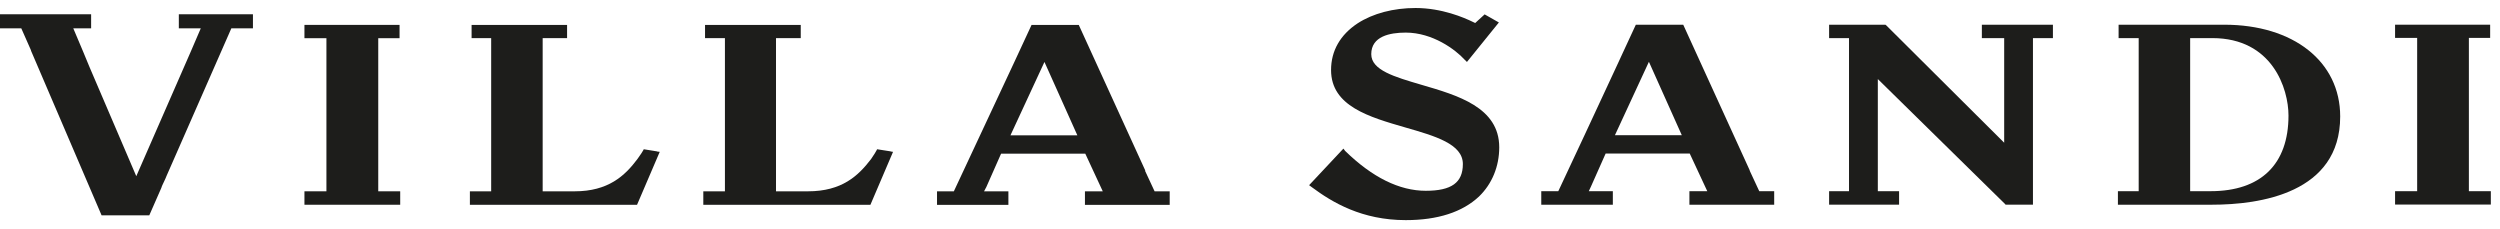
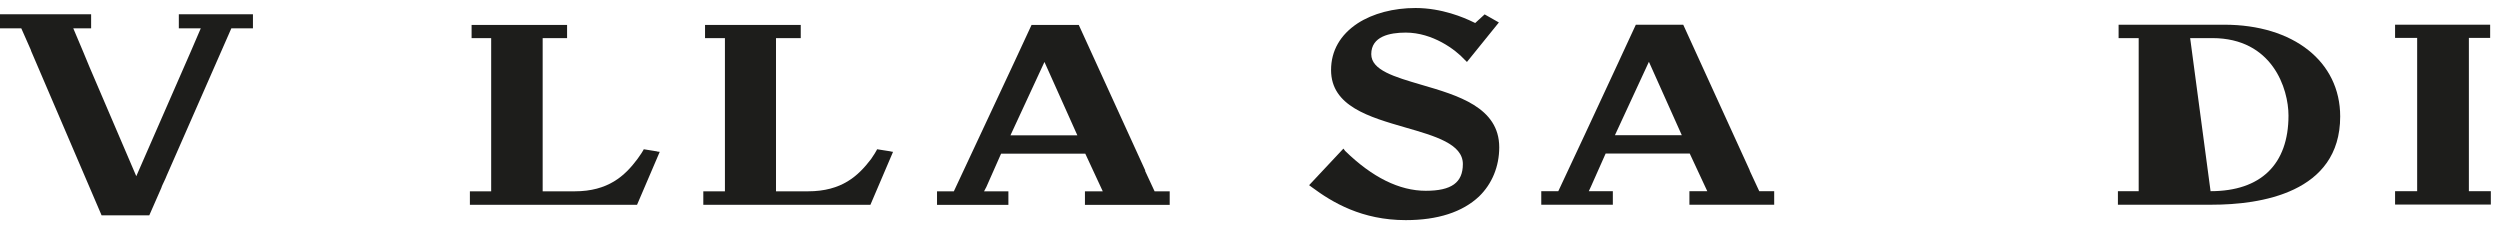
<svg xmlns="http://www.w3.org/2000/svg" width="207px" height="19px" viewBox="0 0 207 19" version="1.1">
  <title>7A20BA70-33D4-4955-9A19-03BCFA47460B</title>
  <g id="mockup" stroke="none" stroke-width="1" fill="none" fill-rule="evenodd">
    <g id="DK-/-home-/-01" transform="translate(-617, -46)" fill="#1D1D1B">
      <g id="header" transform="translate(72, 15)">
        <g id="logo-B" transform="translate(545, 31)">
          <polygon id="Fill-1" points="198.312 2.045 198.312 3.138 200.141 3.138 200.141 15.831 198.312 15.831 198.312 16.937 206.241 16.937 206.241 15.831 204.423 15.831 204.423 3.138 206.185 3.138 206.185 2.045" />
          <g id="Group-190" transform="translate(0, 0.466)">
            <path d="M133.715,10.731 L136.53,4.65 L139.254,10.731 L133.715,10.731 Z M144.872,13.657 L144.886,13.657 L139.372,1.582 L135.446,1.582 L134.282,4.094 C134.196,4.294 134.115,4.476 134.015,4.674 L131.244,10.63 L129.027,15.365 L127.617,15.365 L127.617,16.484 L133.543,16.484 L133.543,15.365 L131.552,15.365 L131.727,14.99 L132.946,12.249 L139.911,12.249 L141.363,15.365 L139.883,15.365 L139.883,16.484 L146.903,16.484 L146.903,15.365 L145.666,15.365 L144.872,13.657 Z" id="Fill-2" />
-             <path d="M183.035,15.364 L181.345,15.364 L181.345,2.689 L183.178,2.689 C188.167,2.689 189.487,6.89 189.487,9.102 C189.487,13.14 187.197,15.364 183.035,15.364 M184.172,1.58 L175.42,1.58 L175.42,2.689 L177.083,2.689 L177.083,15.364 L175.363,15.364 L175.363,16.484 L183.139,16.484 C187.113,16.484 193.768,15.535 193.768,9.18 C193.768,4.63 189.897,1.58 184.172,1.58" id="Fill-4" />
-             <polygon id="Fill-6" points="164.098 2.689 165.946 2.689 165.946 11.351 156.166 1.619 156.113 1.58 151.45 1.58 151.45 2.689 153.098 2.689 153.098 15.364 151.45 15.364 151.45 16.482 157.244 16.482 157.244 15.364 155.484 15.364 155.484 6.08 166.03 16.438 166.057 16.482 168.329 16.482 168.329 2.689 169.982 2.689 169.982 1.58 164.098 1.58" />
+             <path d="M183.035,15.364 L181.345,2.689 L183.178,2.689 C188.167,2.689 189.487,6.89 189.487,9.102 C189.487,13.14 187.197,15.364 183.035,15.364 M184.172,1.58 L175.42,1.58 L175.42,2.689 L177.083,2.689 L177.083,15.364 L175.363,15.364 L175.363,16.484 L183.139,16.484 C187.113,16.484 193.768,15.535 193.768,9.18 C193.768,4.63 189.897,1.58 184.172,1.58" id="Fill-4" />
            <path d="M117.686,6.552 C115.465,5.899 113.54,5.343 113.54,4.02 C113.54,2.541 115.073,2.233 116.395,2.233 C118.623,2.233 120.511,3.64 121.265,4.47 L121.463,4.664 L124.107,1.394 L122.928,0.725 L122.146,1.44 L121.949,1.346 C121.242,1 119.392,0.197 117.206,0.197 C115.381,0.197 113.681,0.644 112.415,1.464 C110.977,2.411 110.212,3.735 110.212,5.333 C110.212,8.326 113.366,9.222 116.403,10.1 C118.823,10.797 121.125,11.456 121.125,13.115 C121.125,14.652 120.187,15.331 118.056,15.331 C115.868,15.331 113.621,14.219 111.377,12.029 L111.234,11.839 L108.394,14.868 L108.621,15.034 C110.323,16.301 112.769,17.76 116.395,17.76 C119.047,17.76 121.083,17.096 122.461,15.806 C123.54,14.763 124.137,13.318 124.137,11.732 C124.137,8.421 120.698,7.429 117.686,6.552" id="Fill-8" />
-             <polygon id="Fill-10" points="31.319 2.697 33.083 2.697 33.083 1.595 25.208 1.595 25.208 2.697 27.028 2.697 27.028 15.374 25.208 15.374 25.208 16.487 33.137 16.487 33.137 15.374 31.319 15.374" />
            <path d="M54.397,12.068 L53.304,11.892 L53.26,11.978 C53.26,11.992 53.005,12.404 52.778,12.703 C51.739,14.092 50.363,15.375 47.577,15.375 L44.933,15.375 L44.933,2.689 L46.954,2.689 L46.954,1.598 L39.048,1.598 L39.048,2.689 L40.669,2.689 L40.669,15.375 L38.907,15.375 L38.907,16.489 L52.748,16.489 L54.626,12.107 L54.397,12.078 L54.397,12.068 Z" id="Fill-12" />
            <path d="M73.747,12.068 L72.624,11.892 L72.582,11.978 C72.582,11.992 72.34,12.404 72.126,12.703 C71.063,14.092 69.711,15.375 66.895,15.375 L64.253,15.375 L64.253,2.689 L66.302,2.689 L66.302,1.598 L58.377,1.598 L58.377,2.689 L60.024,2.689 L60.024,15.375 L58.234,15.375 L58.234,16.489 L72.071,16.489 L73.944,12.107 L73.747,12.078 L73.747,12.068 Z" id="Fill-14" />
            <path d="M83.665,10.741 L86.481,4.664 L89.206,10.741 L83.665,10.741 Z M94.806,13.668 L94.836,13.668 L89.322,1.598 L85.413,1.598 L84.421,3.736 C84.278,4.048 84.135,4.364 83.979,4.688 L78.977,15.379 L77.585,15.379 L77.585,16.496 L83.495,16.496 L83.495,15.379 L81.478,15.379 L81.675,15.004 L82.856,12.334 L82.896,12.258 L89.862,12.258 L91.311,15.379 L89.833,15.379 L89.833,16.496 L96.851,16.496 L96.851,15.379 L95.602,15.379 L94.806,13.668 Z" id="Fill-16" />
            <path d="M14.807,1.879 L16.625,1.879 L15.8,3.797 L11.284,14.123 L7.419,5.103 L6.878,3.797 L6.067,1.879 L7.545,1.879 L7.545,0.716 L0,0.716 L0,1.879 L1.762,1.879 L2.572,3.711 L2.558,3.711 L8.411,17.363 L12.361,17.363 L13.357,15.095 C13.413,14.899 13.515,14.725 13.598,14.537 C13.67,14.38 13.742,14.236 13.797,14.083 L19.156,1.879 L20.944,1.879 L20.944,0.716 L14.807,0.716 L14.807,1.879 Z" id="Fill-18" />
          </g>
        </g>
      </g>
    </g>
  </g>
</svg>